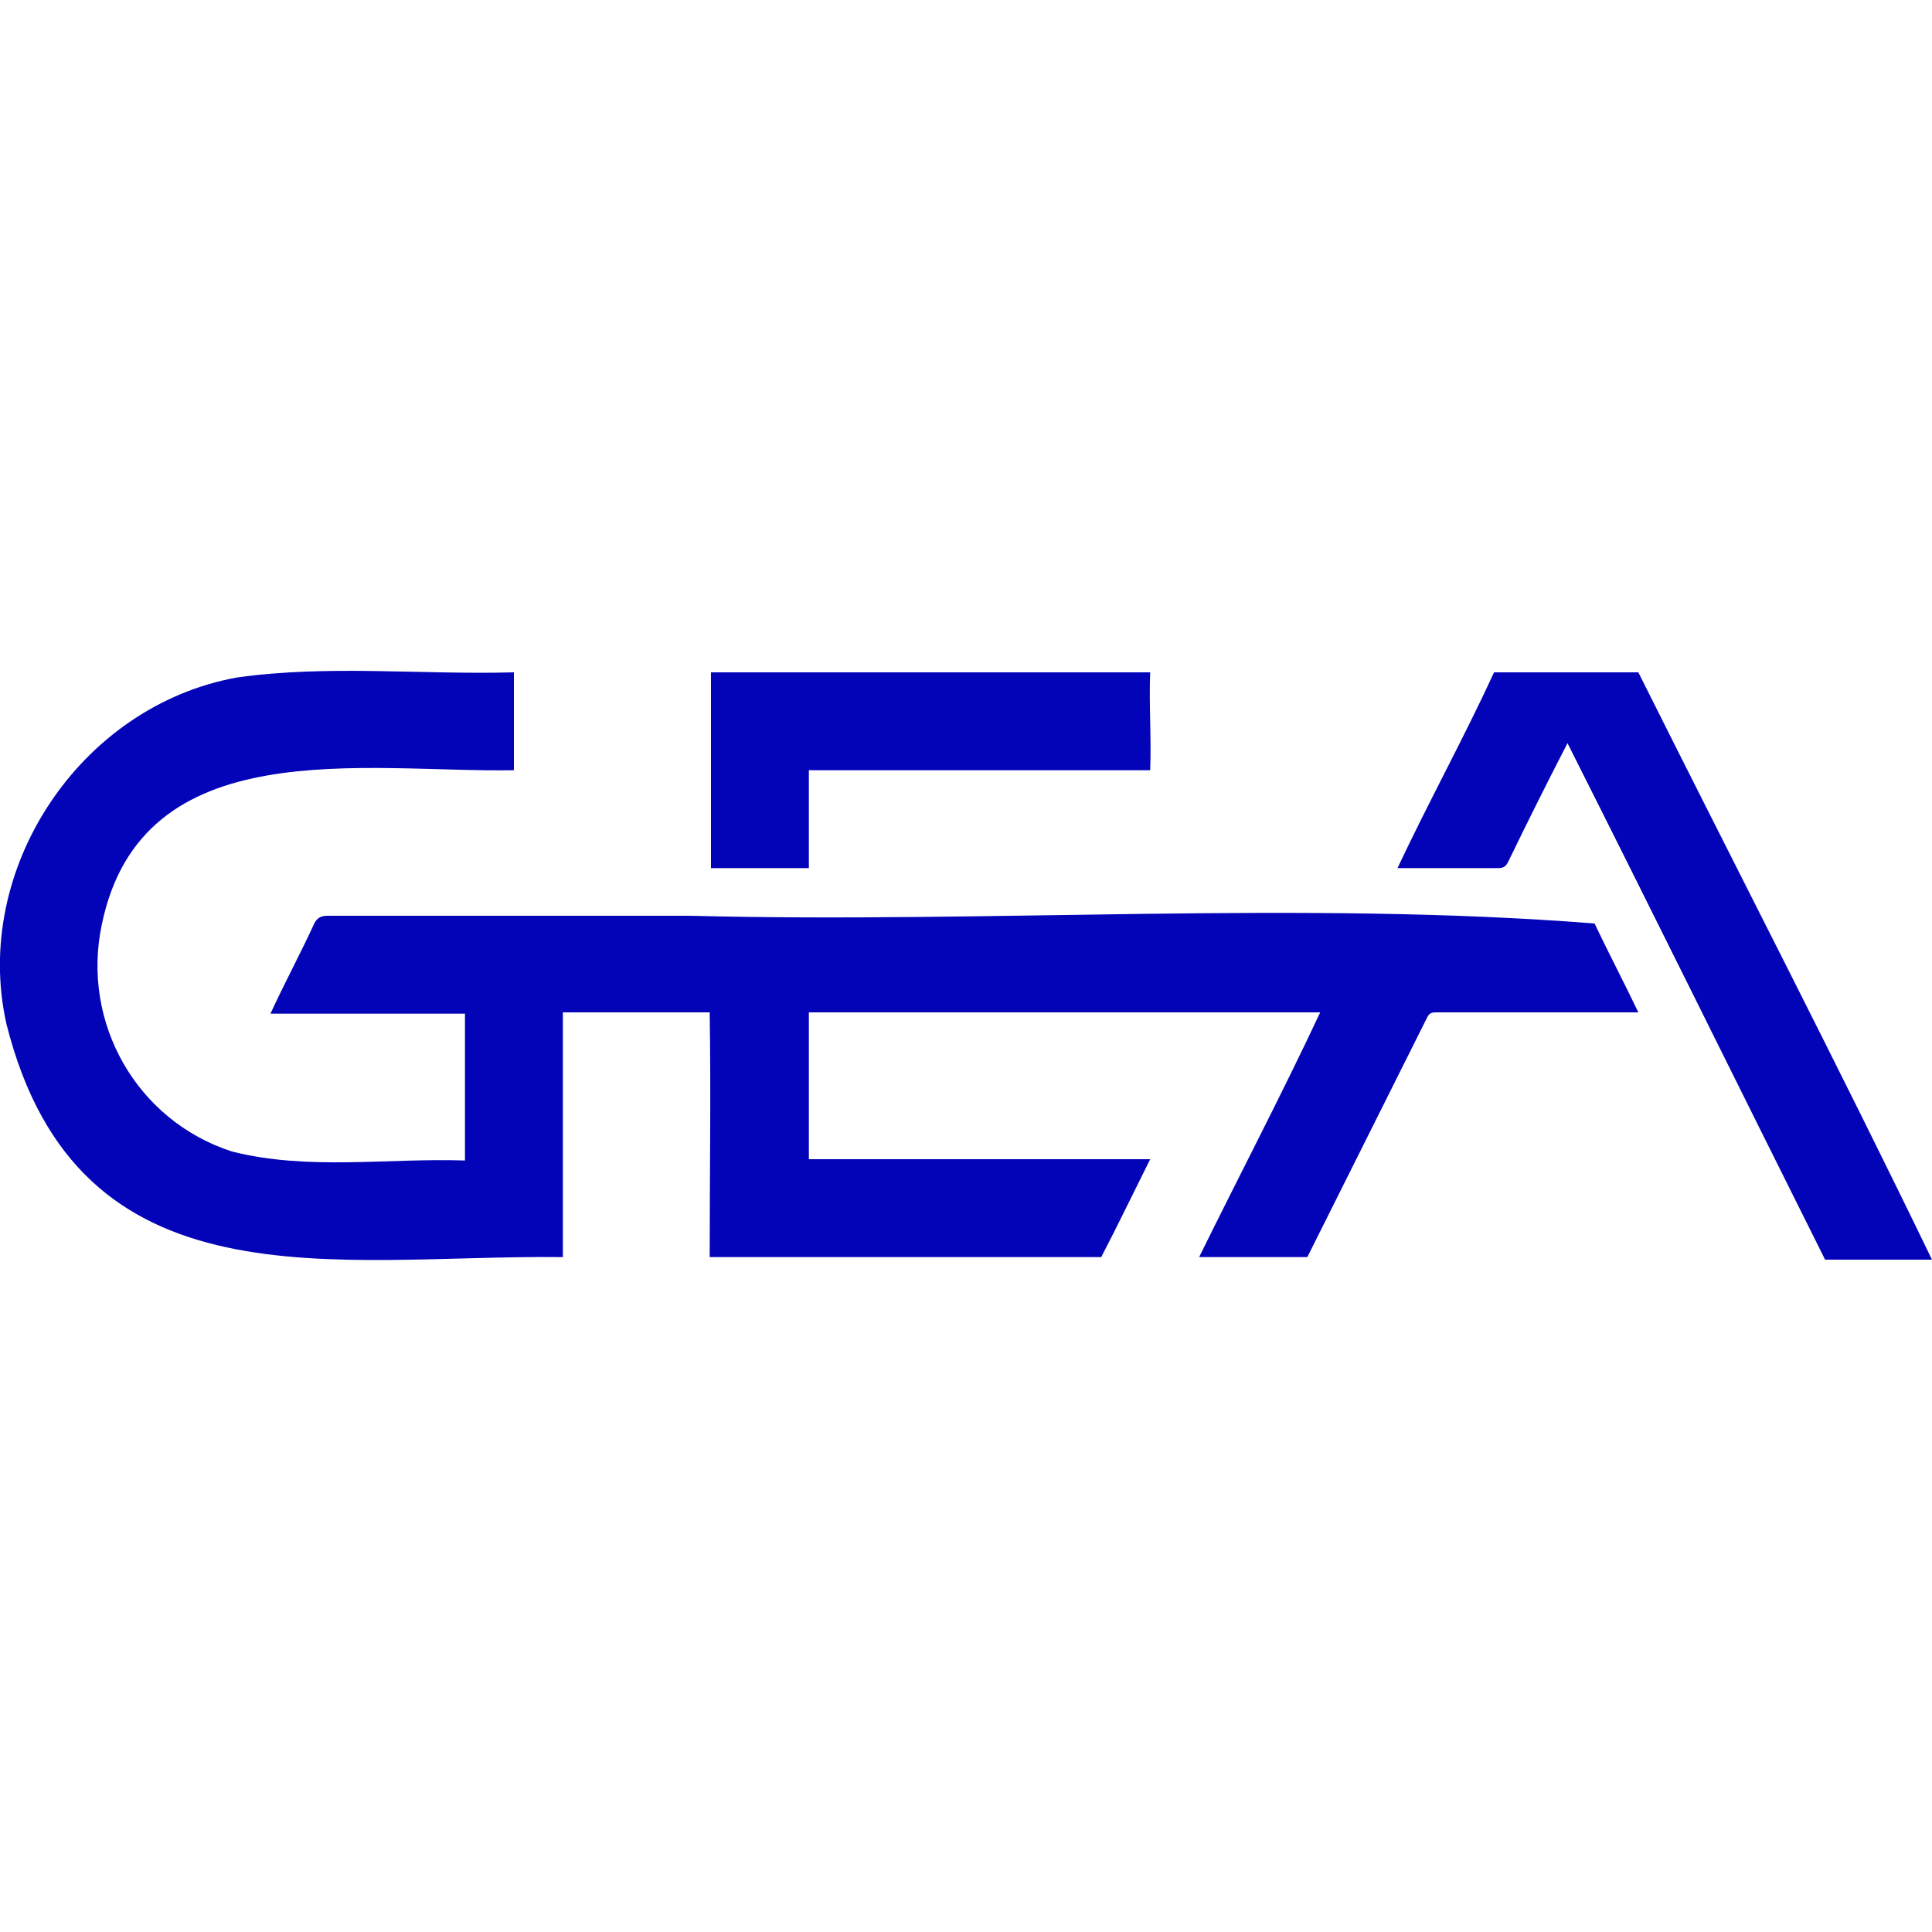
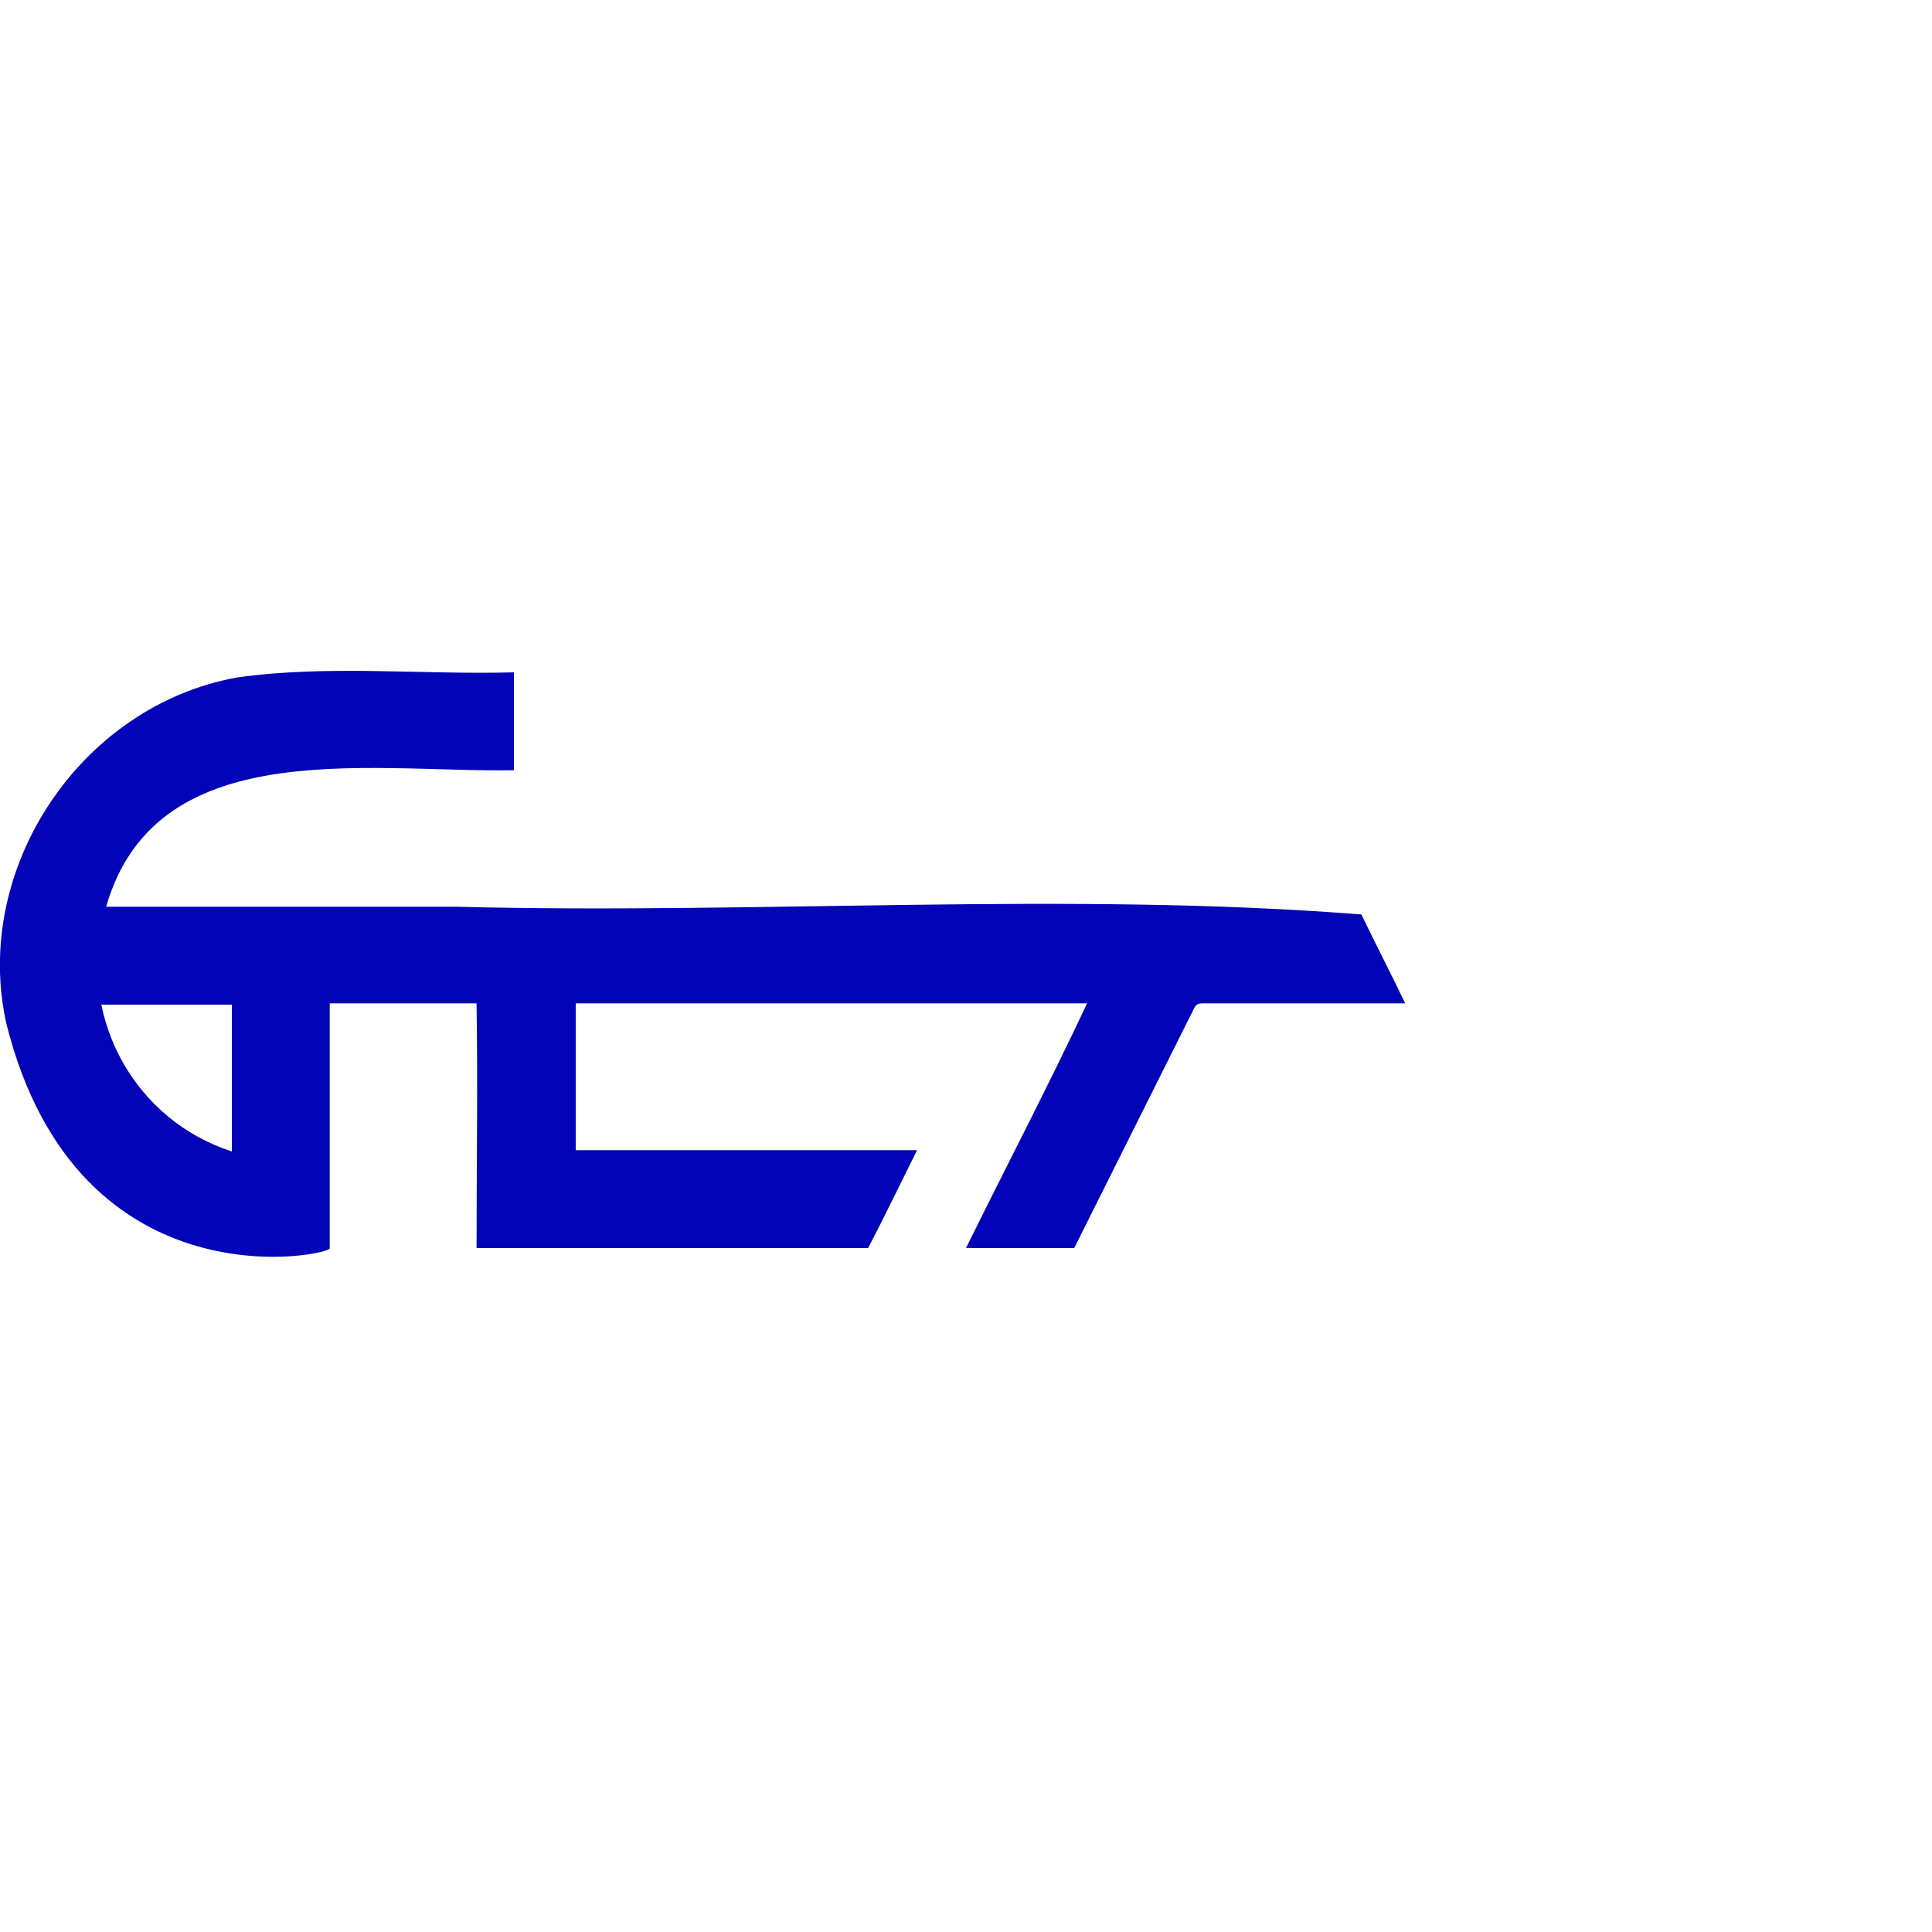
<svg xmlns="http://www.w3.org/2000/svg" version="1.1" id="Layer_1" x="0px" y="0px" viewBox="0 0 150 150" style="enable-background:new 0 0 150 150;" xml:space="preserve">
  <style type="text/css">
	.st0{fill:#0303B8;}
</style>
  <g>
-     <path class="st0" d="M39.9,52.2c0,2.5,0,5,0,7.6c-11.6,0.2-28.9-3.1-32,12C6.3,79.4,10.6,87,18,89.4c5.9,1.5,12.1,0.5,18.1,0.7   c0-3.8,0-7.6,0-11.4c-5.1,0-10,0-15.1,0c1.1-2.4,2.3-4.6,3.4-7c0.2-0.4,0.5-0.6,1-0.6c9.4,0,18.8,0,28.2,0   c23.2,0.6,47.5-1.2,70.2,0.6c1.1,2.3,2.3,4.6,3.4,6.9c-5.2,0-10.4,0-15.6,0c-0.4,0-0.6,0-0.8,0.4c-3.1,6.2-6.2,12.4-9.3,18.6   c-2.8,0-5.6,0-8.4,0c3.1-6.3,6.4-12.6,9.4-19c-13.3,0-26.5,0-39.7,0c0,3.8,0,7.6,0,11.4c8.8,0,17.6,0,26.5,0   c-1.3,2.6-2.5,5.1-3.8,7.6c-10.1,0-20.2,0-30.4,0c0-6.3,0.1-12.7,0-19c-3.8,0-7.6,0-11.4,0c0,6.3,0,12.6,0,19   C26,97.4,6.1,101.8,0.5,79.5c-2.7-12,5.7-24.7,17.9-26.9C25.5,51.6,32.7,52.4,39.9,52.2z" />
-     <path class="st0" d="M127.2,52.2c7.6,15.2,15.4,30.3,22.8,45.6c-2.8,0-5.6,0-8.3,0c-6.7-13.4-13.3-26.8-20-40.1   c-1.6,3.1-3.1,6.1-4.6,9.2c-0.2,0.4-0.4,0.5-0.8,0.5c-2.6,0-5.2,0-7.8,0c2.4-5.1,5.1-10,7.5-15.2C119.7,52.2,123.5,52.2,127.2,52.2   z" />
-     <path class="st0" d="M89.3,52.2c-0.1,2.5,0.1,5.1,0,7.6c-8.8,0-17.6,0-26.5,0c0,2.5,0,5,0,7.6c-2.5,0-5,0-7.6,0   c0-5.1,0-10.1,0-15.2C66.5,52.2,77.9,52.2,89.3,52.2z" />
+     <path class="st0" d="M39.9,52.2c0,2.5,0,5,0,7.6c-11.6,0.2-28.9-3.1-32,12C6.3,79.4,10.6,87,18,89.4c0-3.8,0-7.6,0-11.4c-5.1,0-10,0-15.1,0c1.1-2.4,2.3-4.6,3.4-7c0.2-0.4,0.5-0.6,1-0.6c9.4,0,18.8,0,28.2,0   c23.2,0.6,47.5-1.2,70.2,0.6c1.1,2.3,2.3,4.6,3.4,6.9c-5.2,0-10.4,0-15.6,0c-0.4,0-0.6,0-0.8,0.4c-3.1,6.2-6.2,12.4-9.3,18.6   c-2.8,0-5.6,0-8.4,0c3.1-6.3,6.4-12.6,9.4-19c-13.3,0-26.5,0-39.7,0c0,3.8,0,7.6,0,11.4c8.8,0,17.6,0,26.5,0   c-1.3,2.6-2.5,5.1-3.8,7.6c-10.1,0-20.2,0-30.4,0c0-6.3,0.1-12.7,0-19c-3.8,0-7.6,0-11.4,0c0,6.3,0,12.6,0,19   C26,97.4,6.1,101.8,0.5,79.5c-2.7-12,5.7-24.7,17.9-26.9C25.5,51.6,32.7,52.4,39.9,52.2z" />
  </g>
</svg>